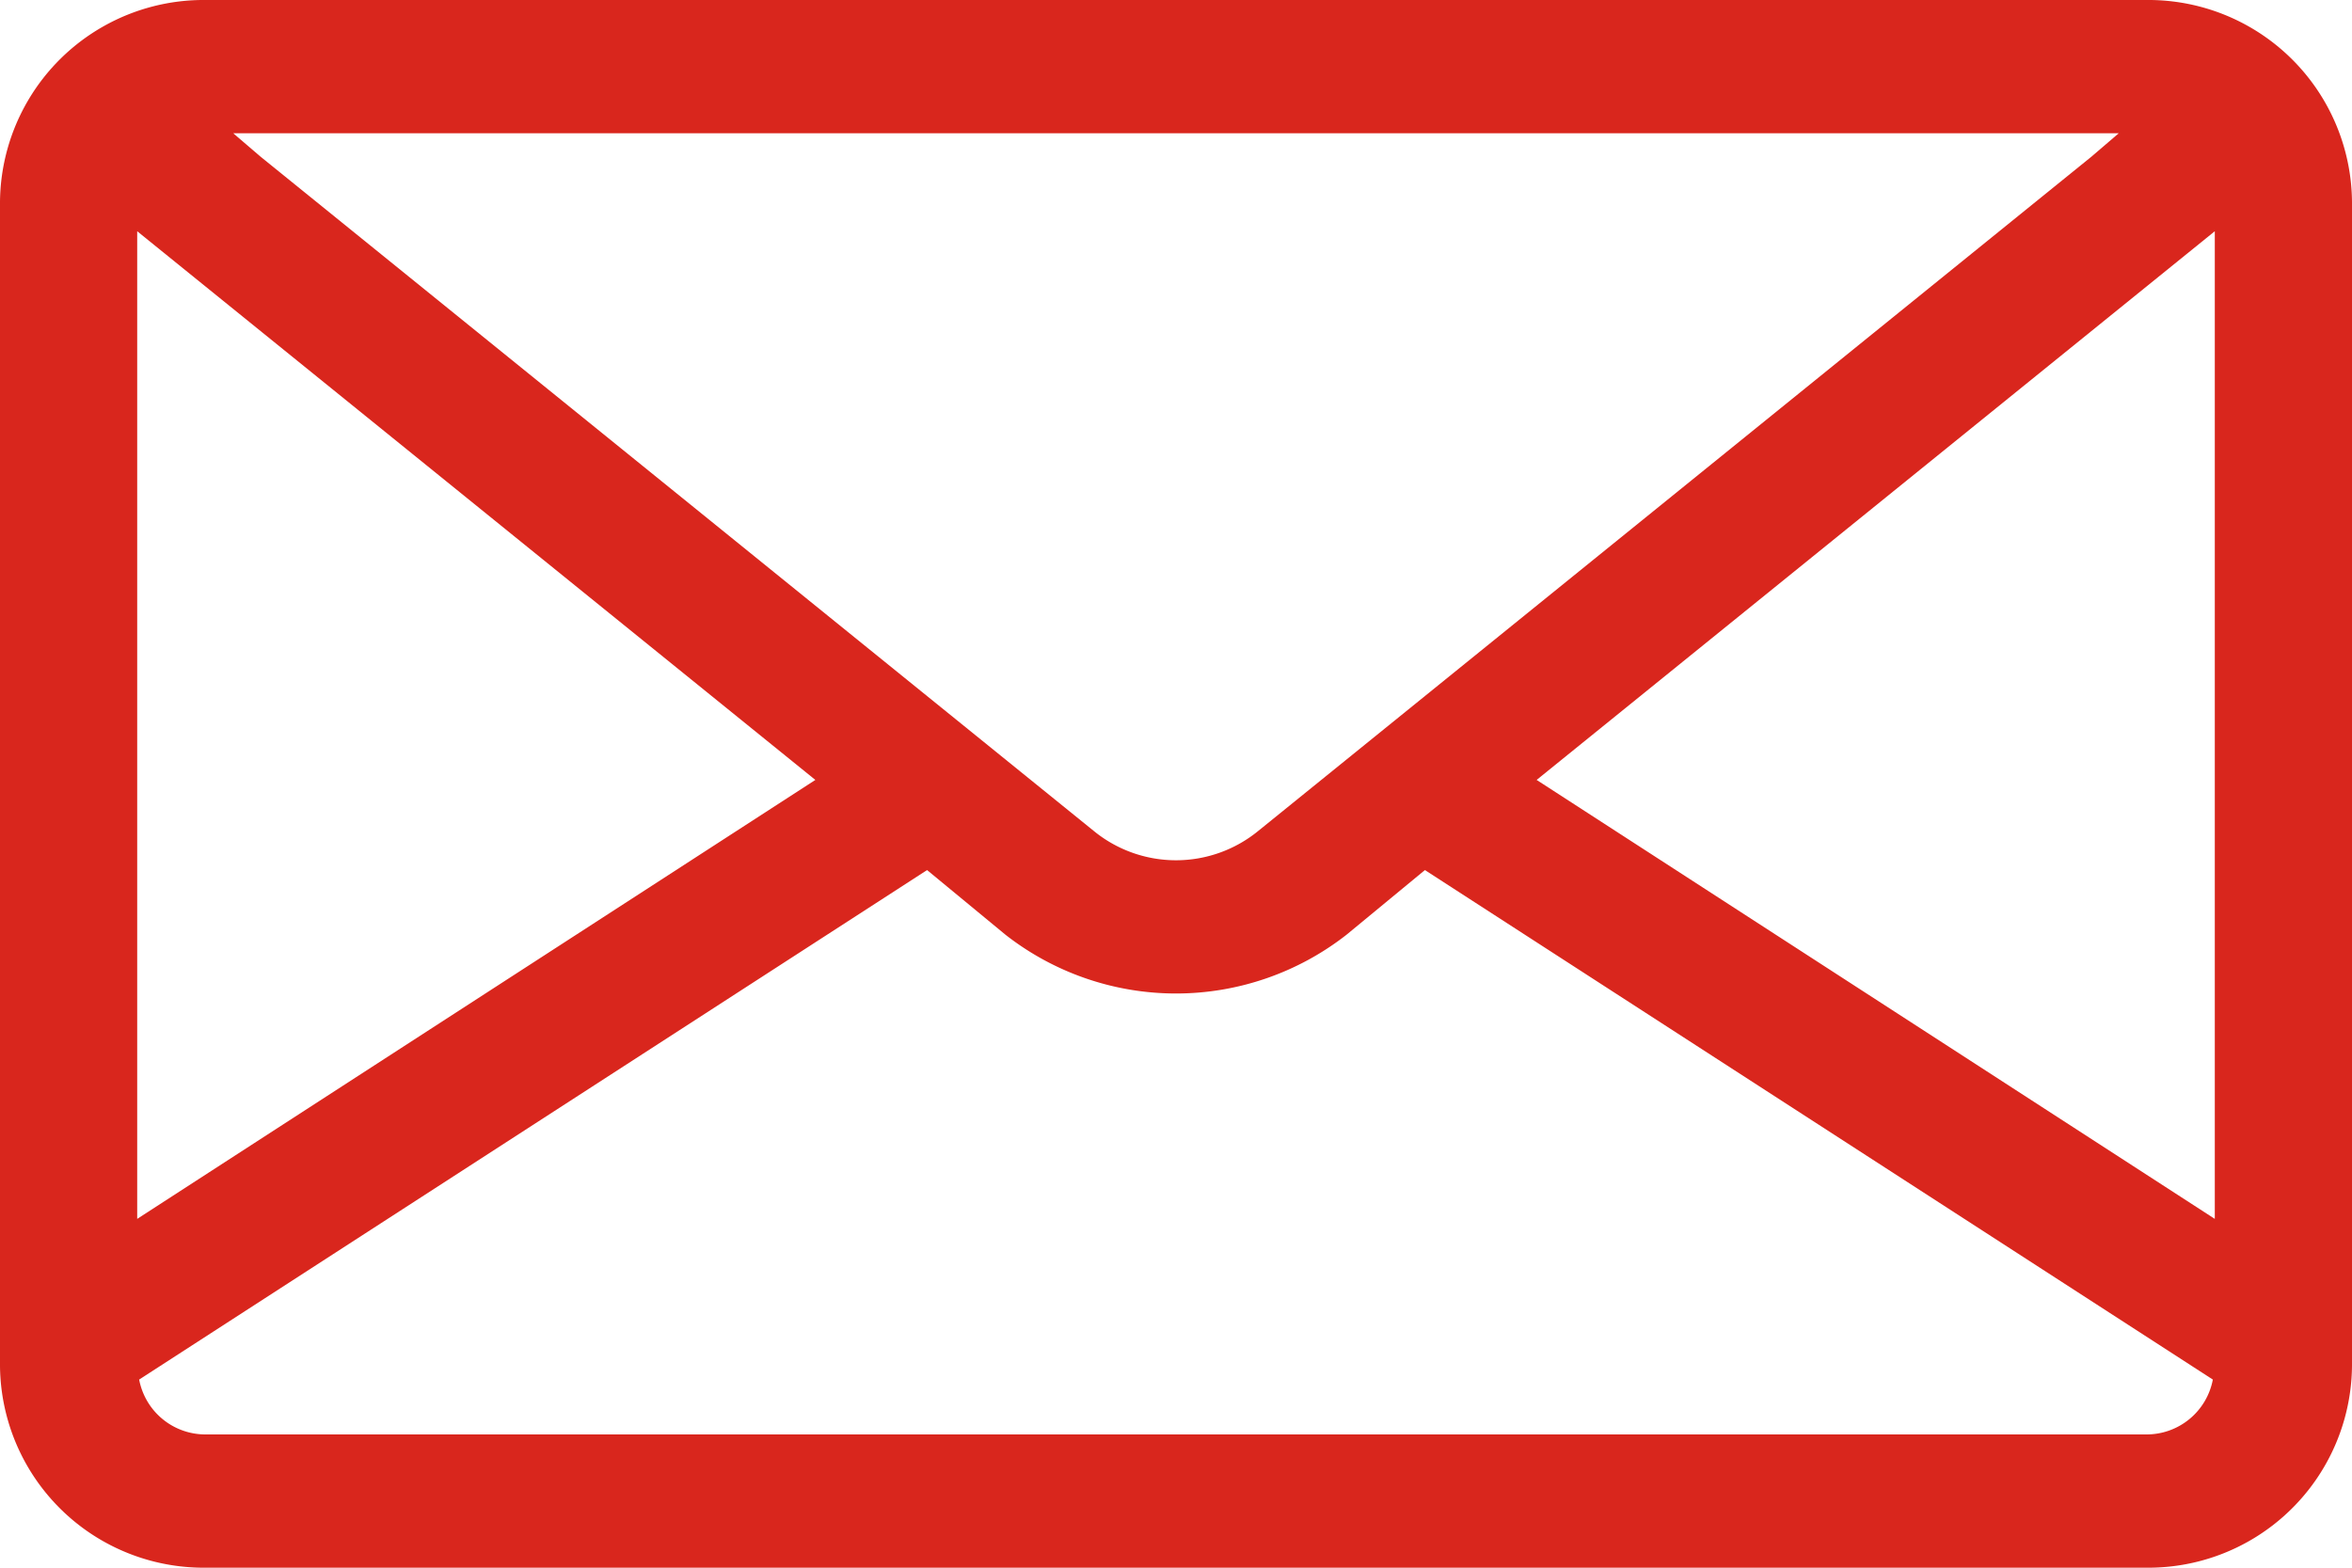
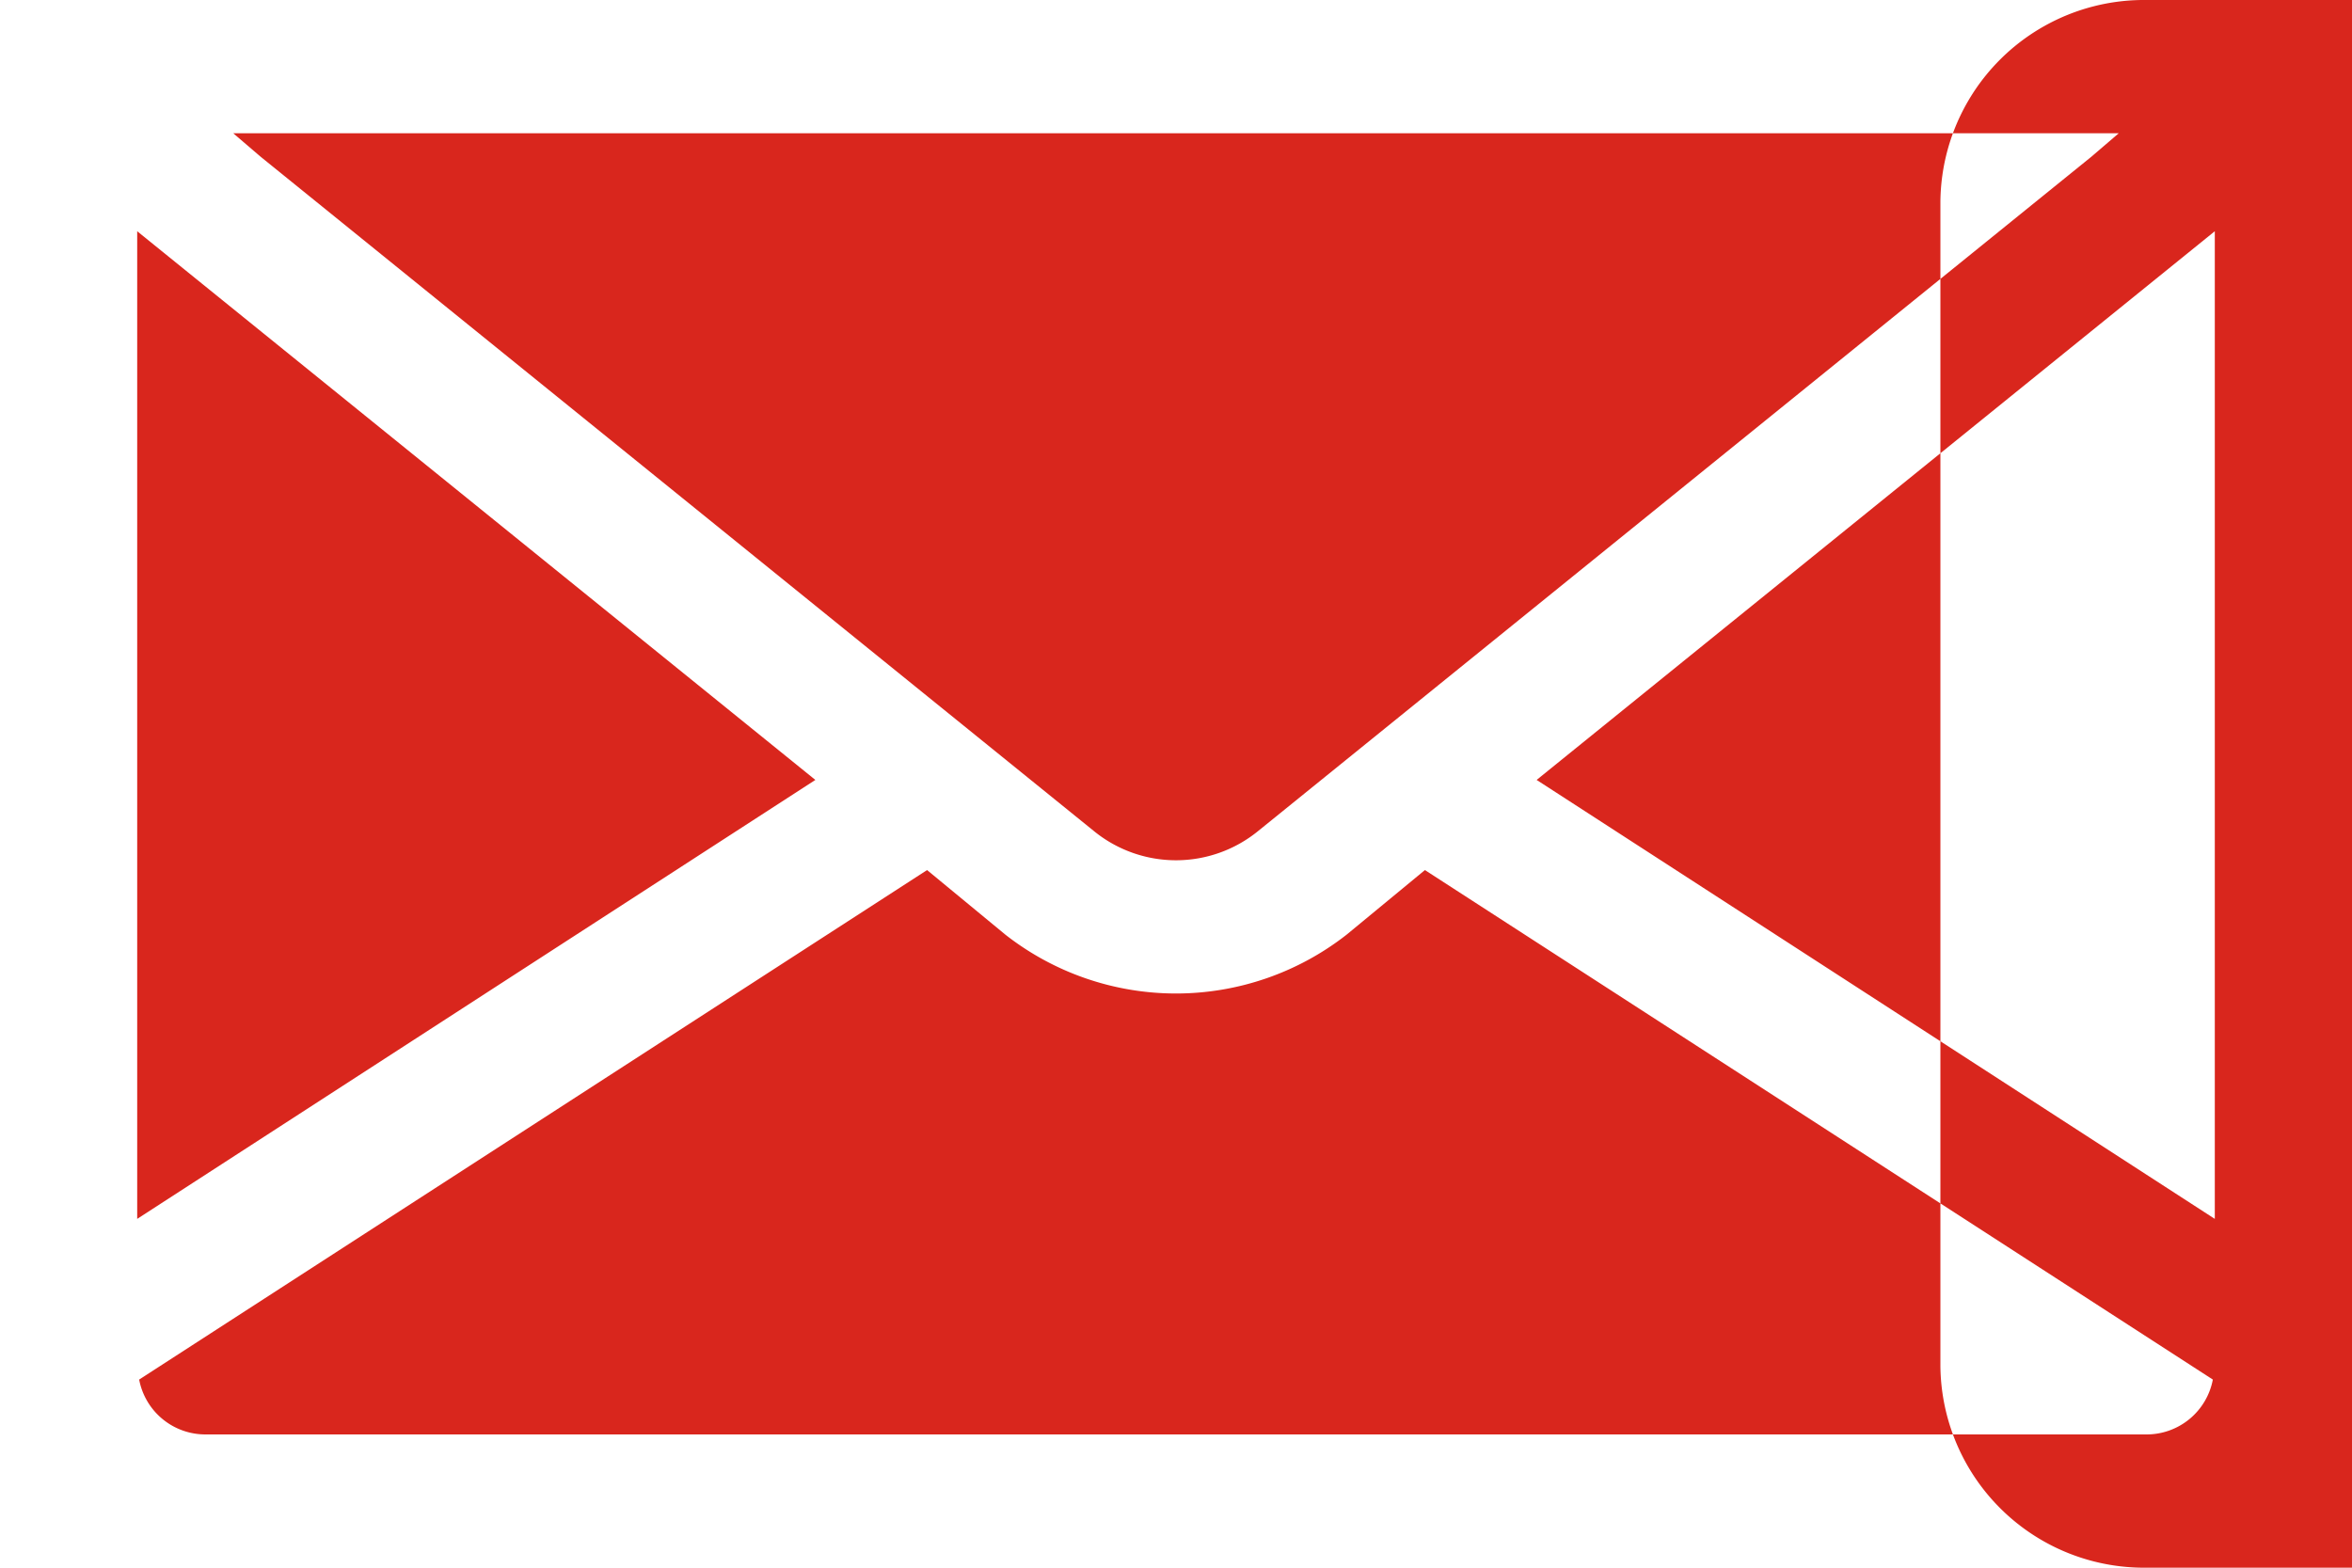
<svg xmlns="http://www.w3.org/2000/svg" width="12" height="8" viewBox="0 0 12 8">
  <defs>
    <style> .cls-1 { fill: #d9261d; fill-rule: evenodd; } </style>
  </defs>
-   <path id="Фигура_318_1" data-name="Фигура 318 1" class="cls-1" d="M1272.95,2079h-9.9a1.039,1.039,0,0,0-1.05,1.03v5.94a1.039,1.039,0,0,0,1.05,1.03h9.9a1.039,1.039,0,0,0,1.05-1.03v-5.94A1.039,1.039,0,0,0,1272.95,2079Zm-0.14.68-0.14.12-4.25,3.44a0.663,0.663,0,0,1-.84,0l-4.25-3.44-0.14-.12h9.62Zm-10.11.5,3.46,2.8-3.46,2.24v-5.04Zm10.25,6.14h-9.9a0.344,0.344,0,0,1-.34-0.28l4.02-2.6,0.4,0.33a1.412,1.412,0,0,0,1.74,0l0.4-.33,4.02,2.6A0.344,0.344,0,0,1,1272.95,2086.32Zm0.35-1.1-3.46-2.24,3.46-2.8v5.04Z" transform="translate(-1262 -2079)" />
+   <path id="Фигура_318_1" data-name="Фигура 318 1" class="cls-1" d="M1272.95,2079a1.039,1.039,0,0,0-1.05,1.03v5.94a1.039,1.039,0,0,0,1.05,1.03h9.9a1.039,1.039,0,0,0,1.05-1.03v-5.94A1.039,1.039,0,0,0,1272.95,2079Zm-0.14.68-0.14.12-4.25,3.44a0.663,0.663,0,0,1-.84,0l-4.25-3.44-0.14-.12h9.62Zm-10.11.5,3.46,2.8-3.46,2.24v-5.04Zm10.25,6.14h-9.9a0.344,0.344,0,0,1-.34-0.28l4.02-2.6,0.4,0.33a1.412,1.412,0,0,0,1.74,0l0.4-.33,4.02,2.6A0.344,0.344,0,0,1,1272.95,2086.32Zm0.35-1.1-3.46-2.24,3.46-2.8v5.04Z" transform="translate(-1262 -2079)" />
</svg>